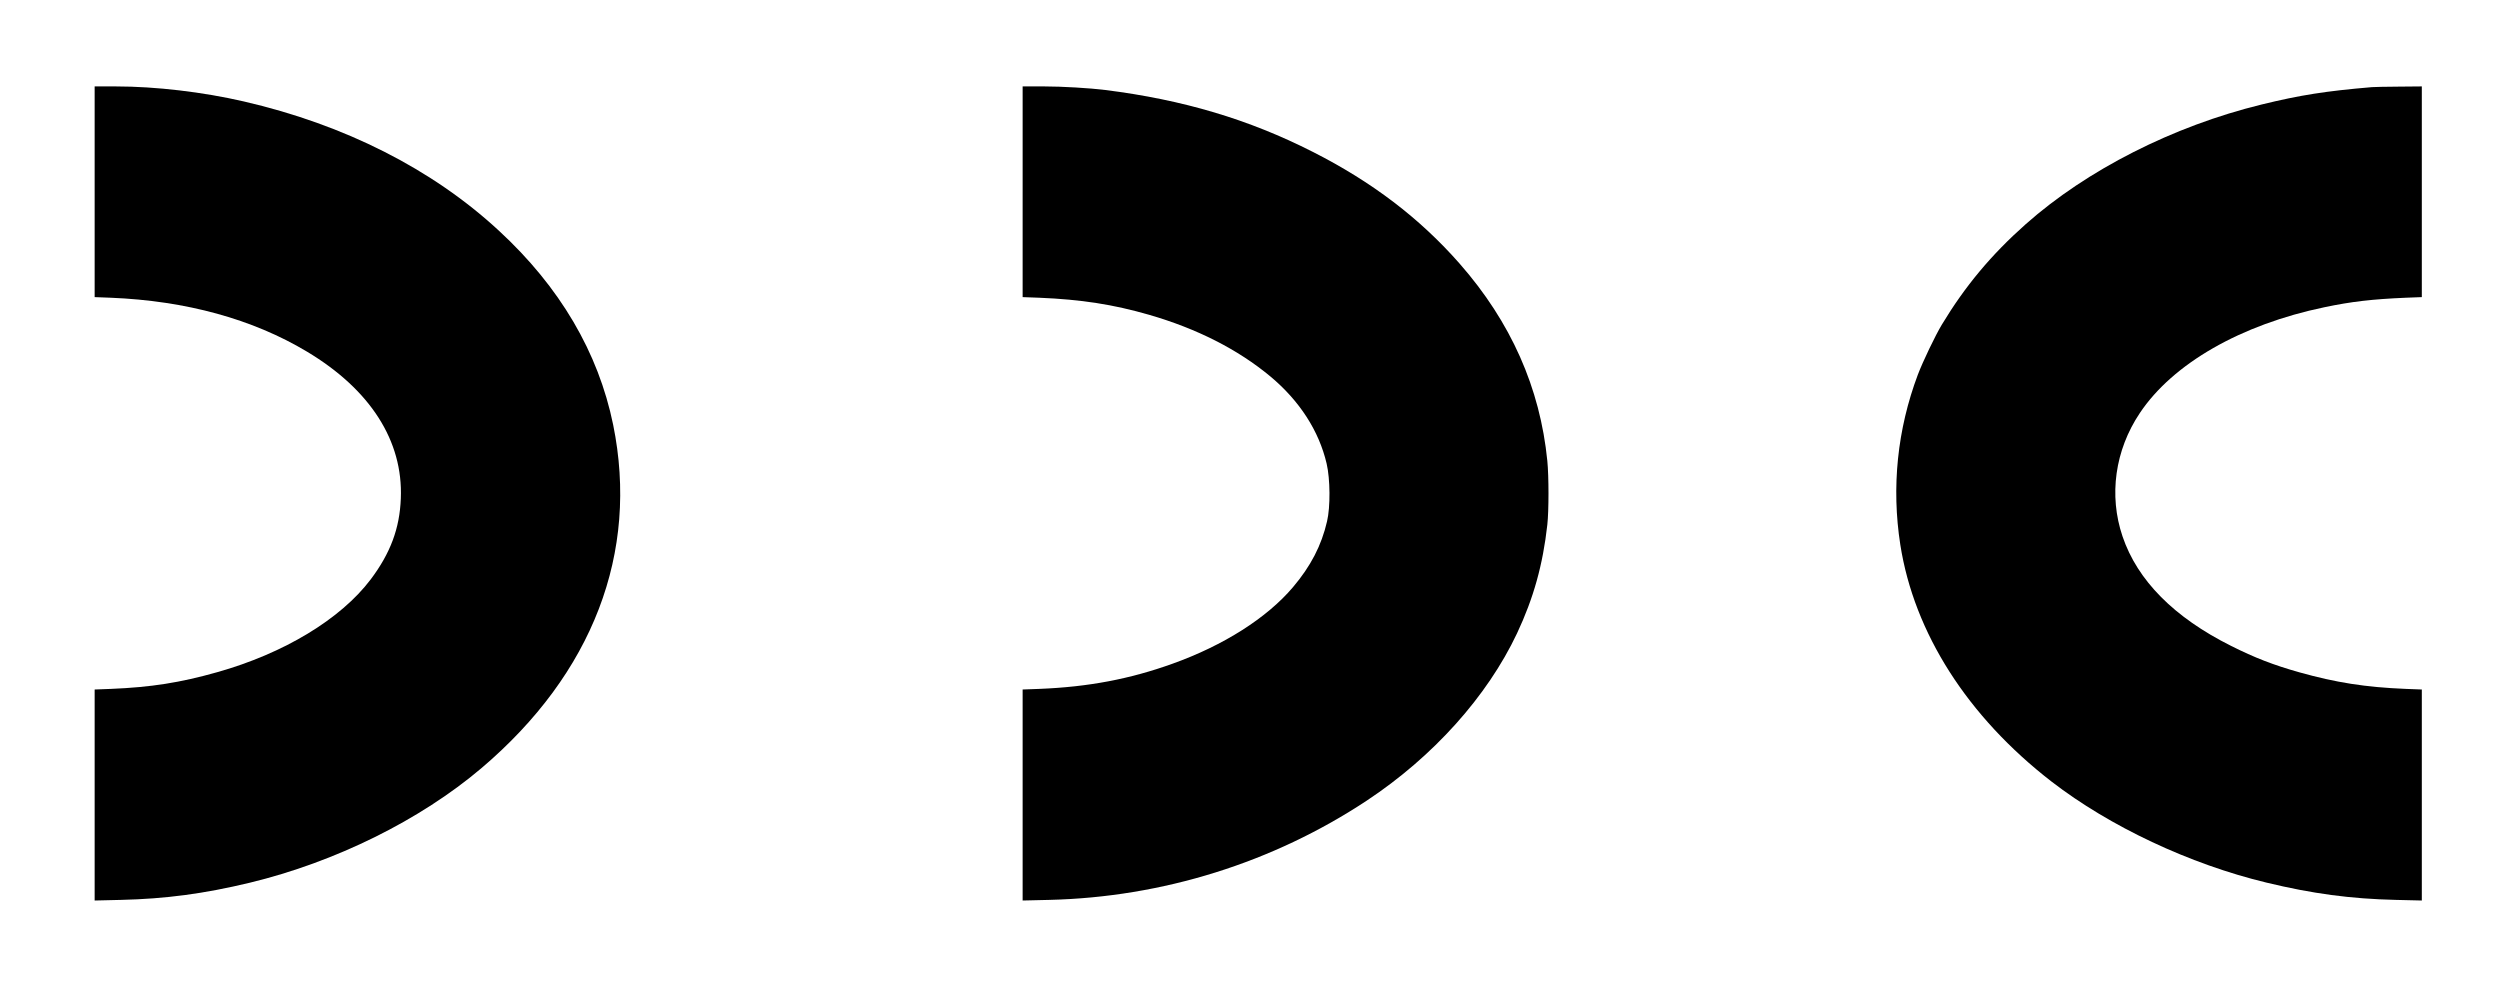
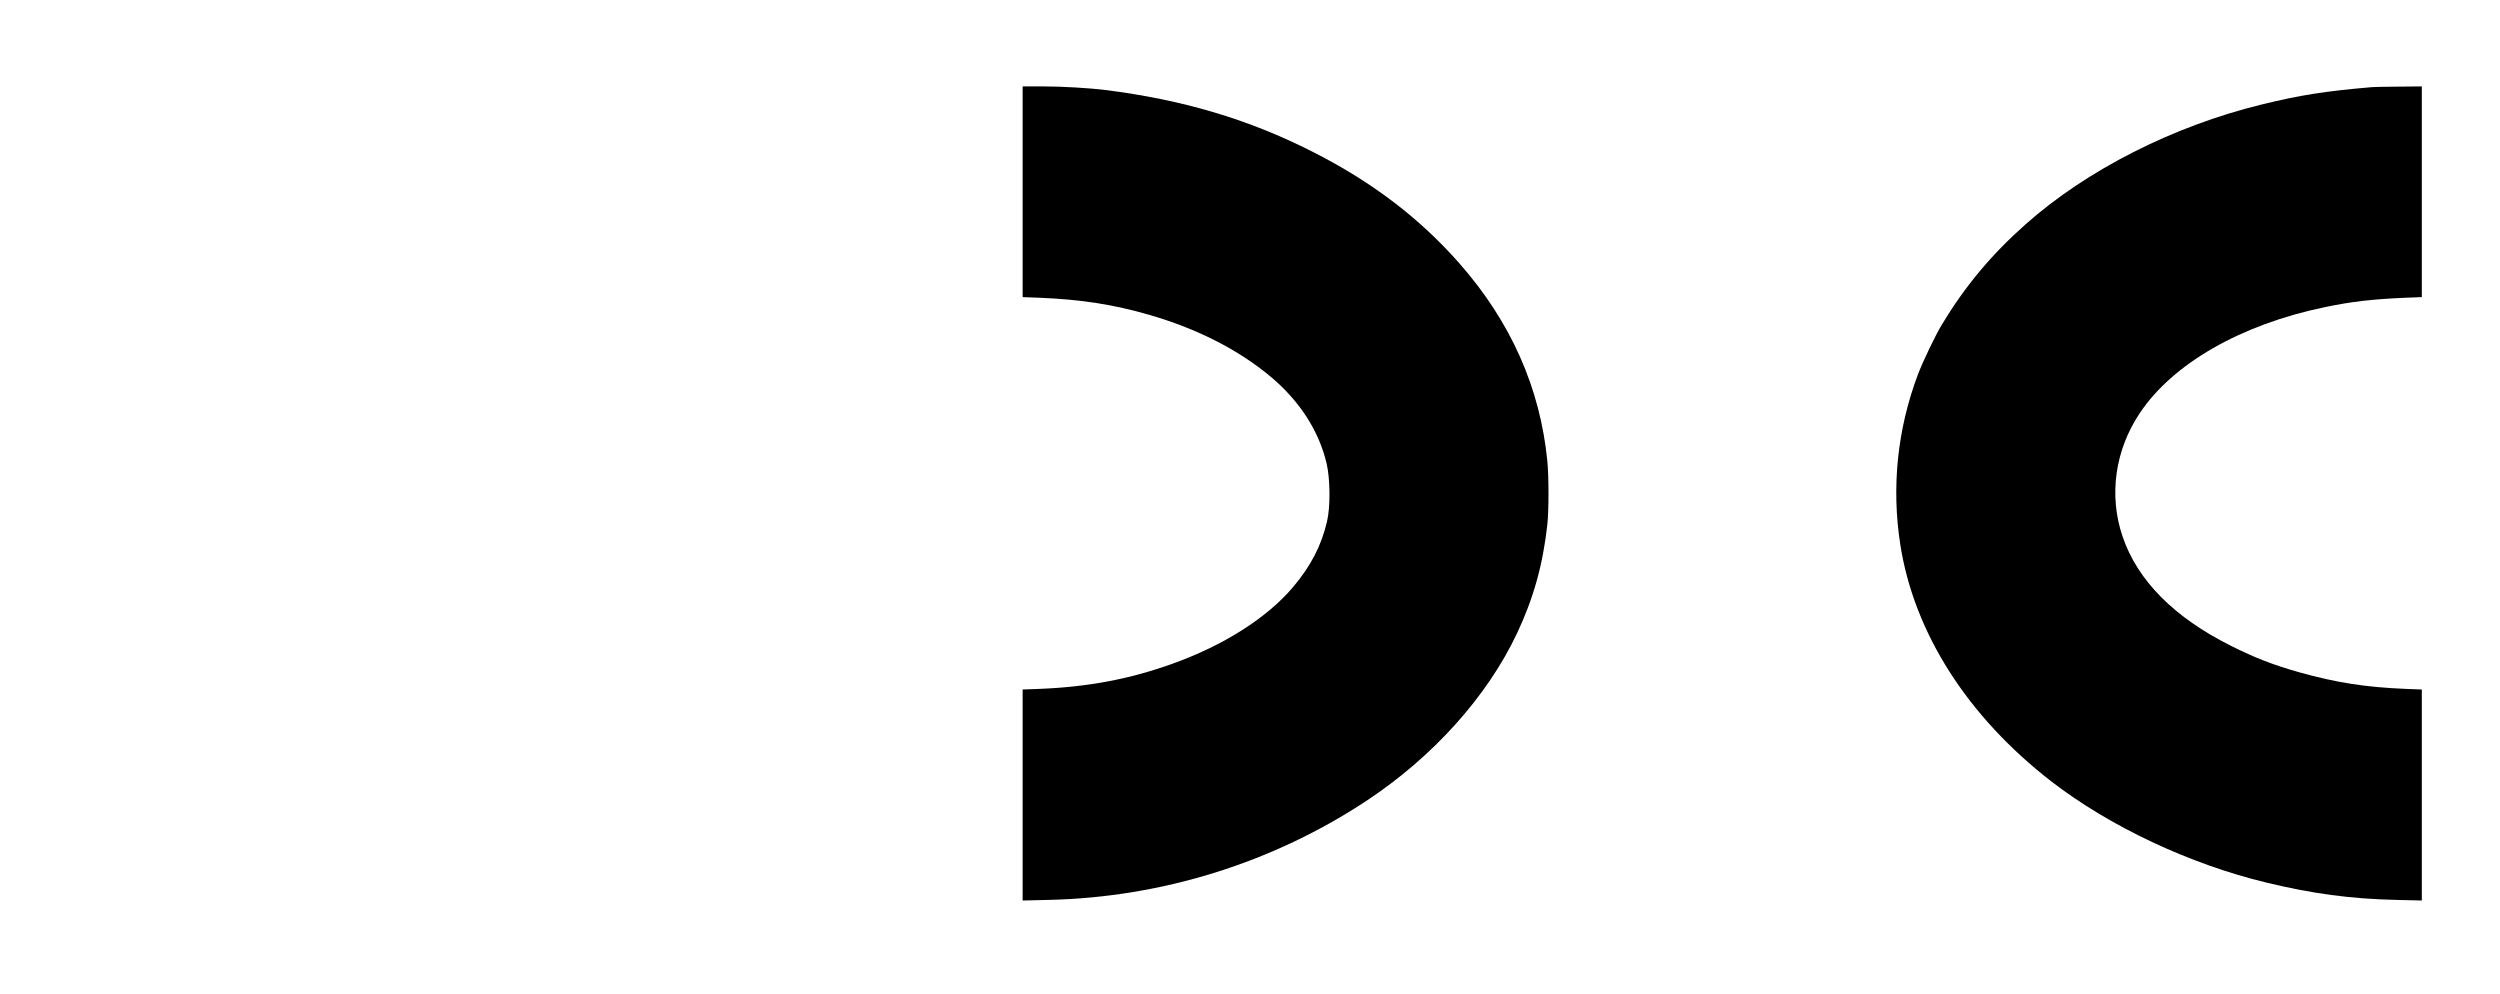
<svg xmlns="http://www.w3.org/2000/svg" version="1.0" width="2430pt" height="966pt" viewBox="0 0 2430 966" preserveAspectRatio="xMidYMid meet">
  <g transform="translate(0,966) scale(0.1,-0.1)" fill="#000000" stroke="none">
-     <path d="M920 7796 l0 -1024 158 -6 c731 -30 1377 -207 1906 -524 616 -369 935 -868 912 -1427 -11 -291 -101 -532 -293 -787 -291 -385 -842 -719 -1493 -902 -356 -101 -642 -146 -1032 -162 l-158 -6 0 -1026 0 -1025 253 6 c436 10 810 60 1255 167 831 201 1657 609 2252 1114 1082 919 1533 2094 1280 3337 -144 704 -518 1340 -1111 1887 -646 598 -1499 1030 -2479 1256 -398 92 -858 146 -1242 146 l-208 0 0 -1024z" />
    <path d="M9940 7796 l0 -1024 163 -6 c407 -17 717 -65 1067 -166 466 -135 863 -337 1178 -599 284 -237 473 -530 547 -848 35 -150 37 -420 4 -560 -54 -235 -159 -437 -331 -640 -253 -299 -675 -567 -1173 -745 -415 -149 -817 -225 -1292 -244 l-163 -6 0 -1026 0 -1025 258 6 c1101 26 2175 362 3087 965 645 427 1171 1013 1460 1625 161 342 252 668 295 1057 15 133 15 470 0 620 -70 709 -354 1350 -852 1917 -387 441 -853 796 -1428 1087 -622 316 -1261 506 -2015 601 -150 19 -421 35 -597 35 l-208 0 0 -1024z" />
    <path d="M23055 8813 c-448 -38 -697 -77 -1073 -169 -859 -210 -1698 -636 -2292 -1163 -334 -296 -590 -603 -815 -976 -64 -106 -185 -359 -234 -488 -199 -531 -257 -1092 -170 -1652 134 -856 653 -1670 1470 -2302 565 -436 1342 -802 2089 -982 447 -108 820 -158 1258 -168 l252 -6 0 1025 0 1026 -157 6 c-391 16 -676 61 -1033 161 -252 71 -433 141 -664 257 -554 277 -910 636 -1055 1064 -135 398 -74 838 168 1199 321 481 982 860 1796 1029 263 55 463 78 788 92 l157 6 0 1024 0 1024 -222 -2 c-123 -1 -241 -3 -263 -5z" />
  </g>
</svg>